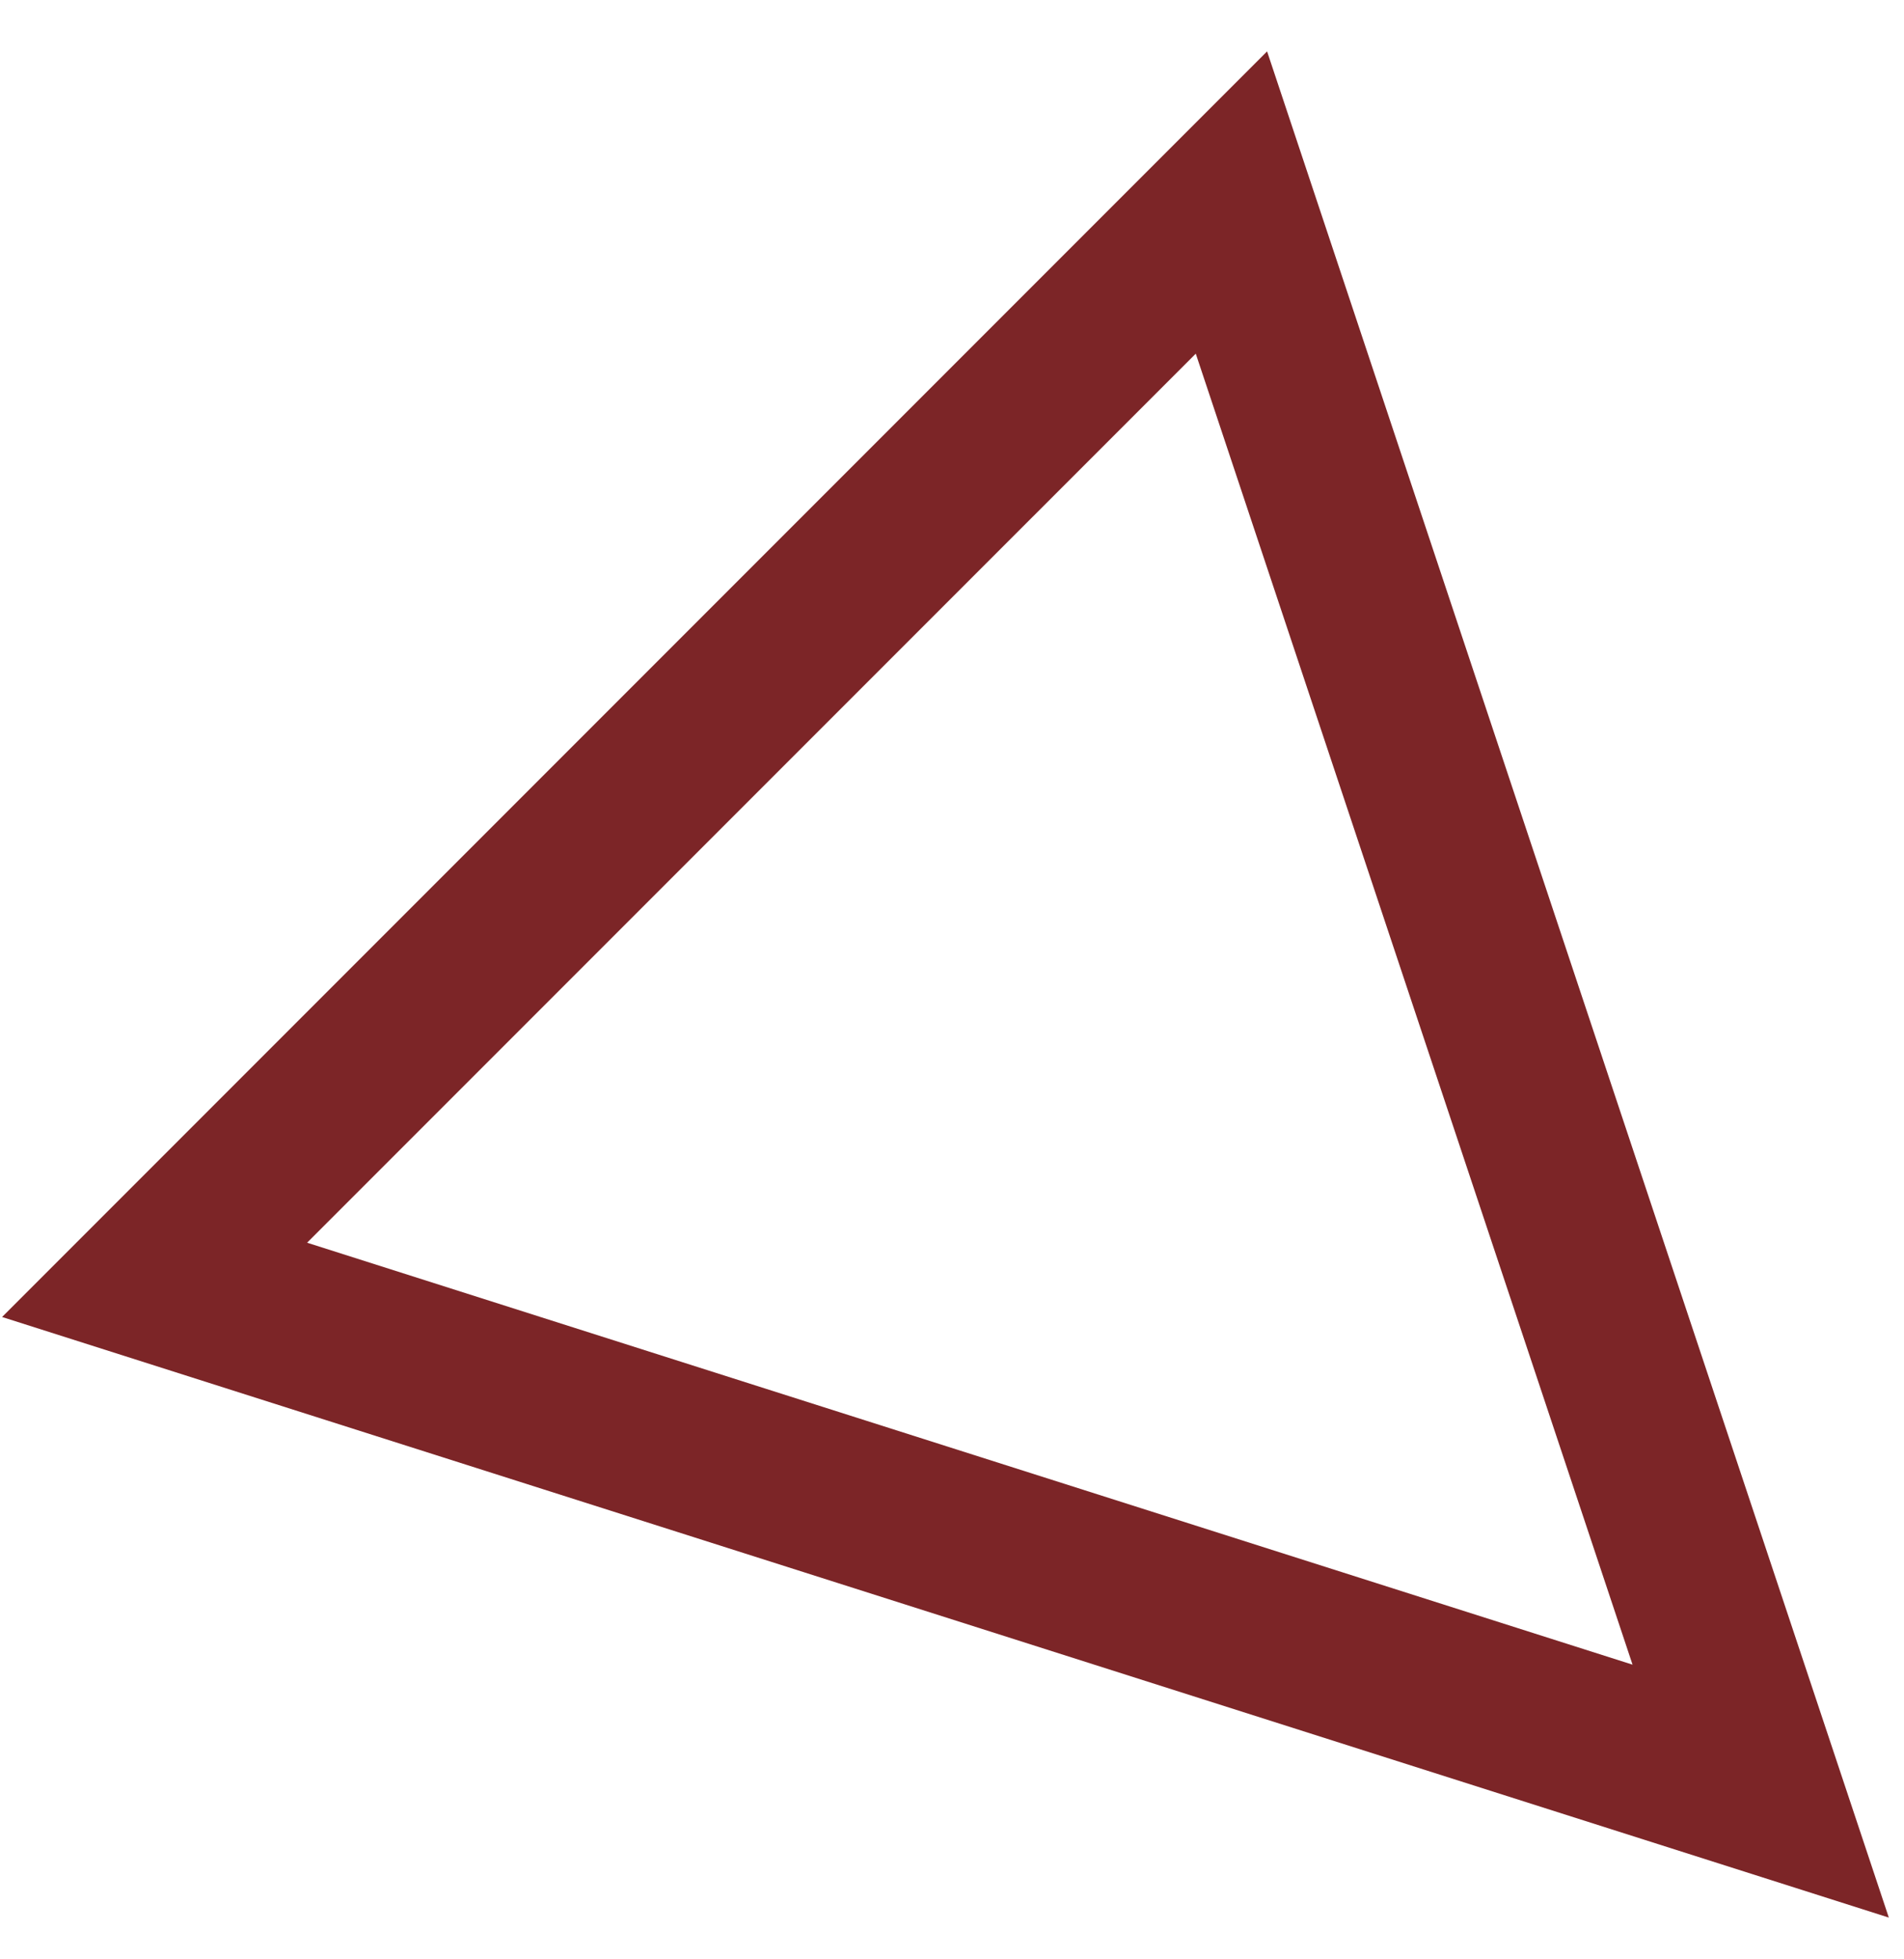
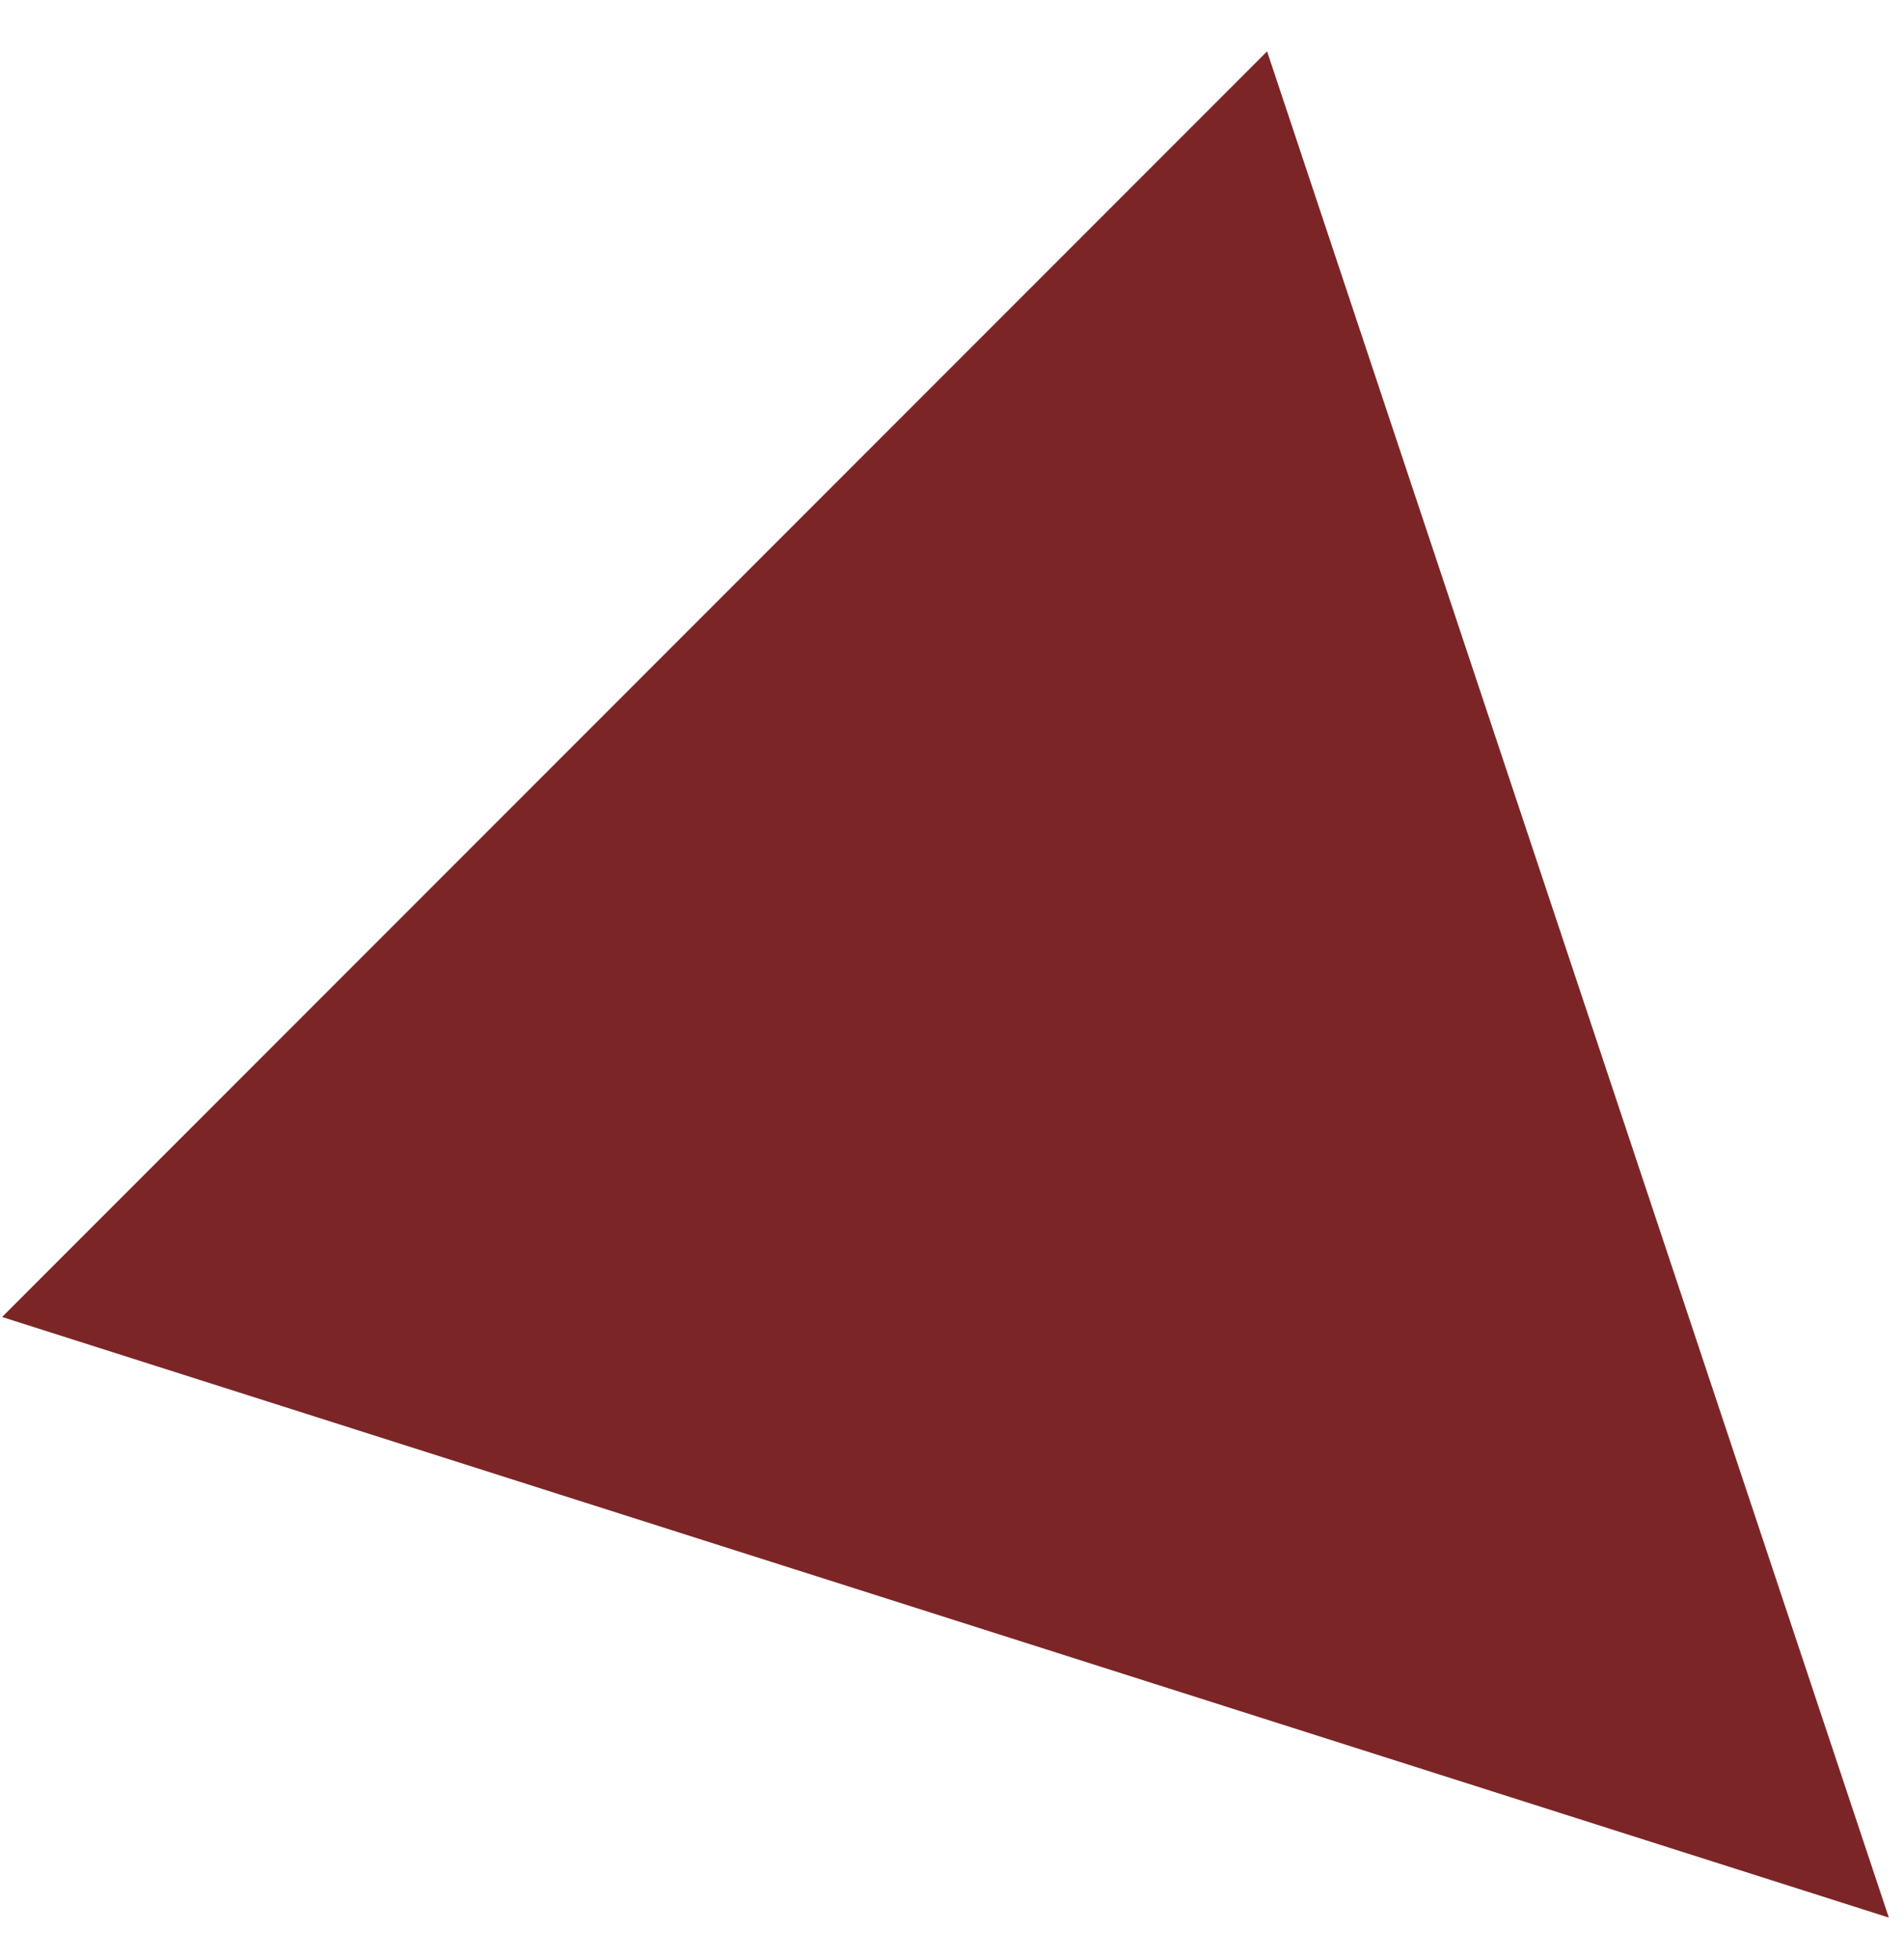
<svg xmlns="http://www.w3.org/2000/svg" width="35" height="36" viewBox="0 0 35 36" fill="none">
-   <path fill-rule="evenodd" clip-rule="evenodd" d="M34.721 35.233L0.038 24.198L23.292 0.944L34.721 35.233ZM30.01 30.586L21.981 6.498L5.645 22.833L30.01 30.586Z" fill="#7C2527" />
+   <path fill-rule="evenodd" clip-rule="evenodd" d="M34.721 35.233L0.038 24.198L23.292 0.944L34.721 35.233ZM30.01 30.586L21.981 6.498L30.01 30.586Z" fill="#7C2527" />
</svg>